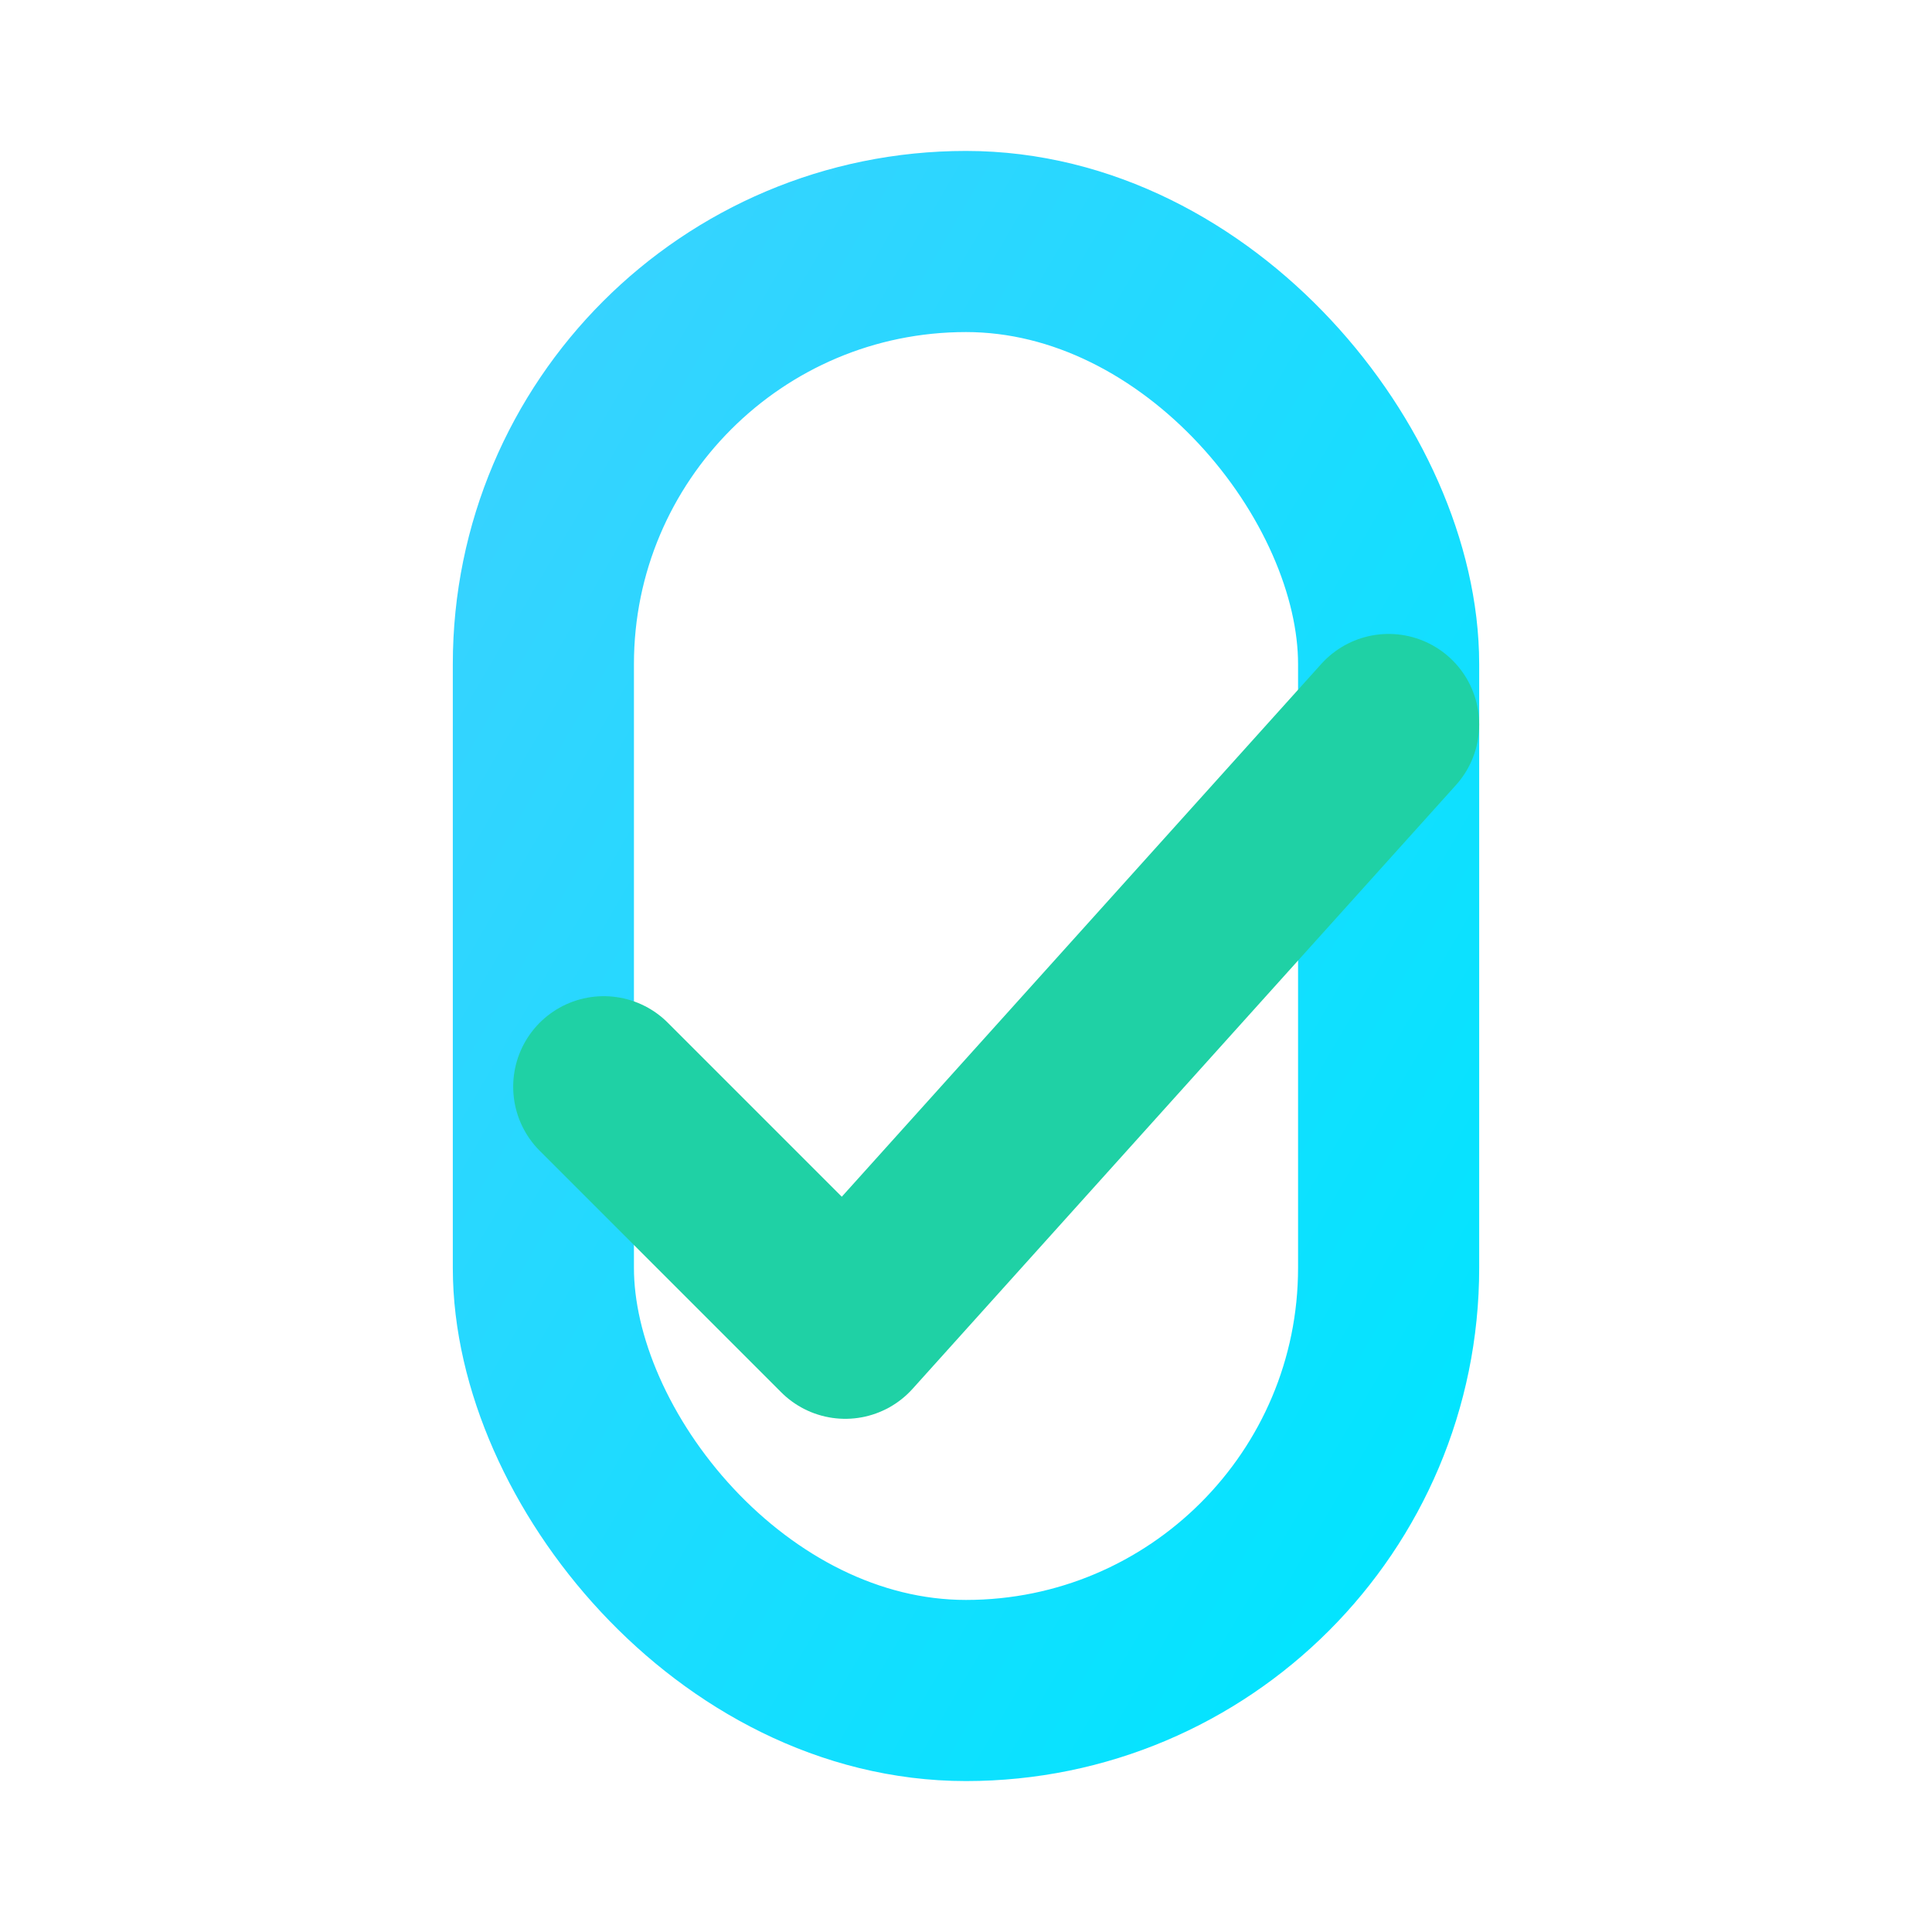
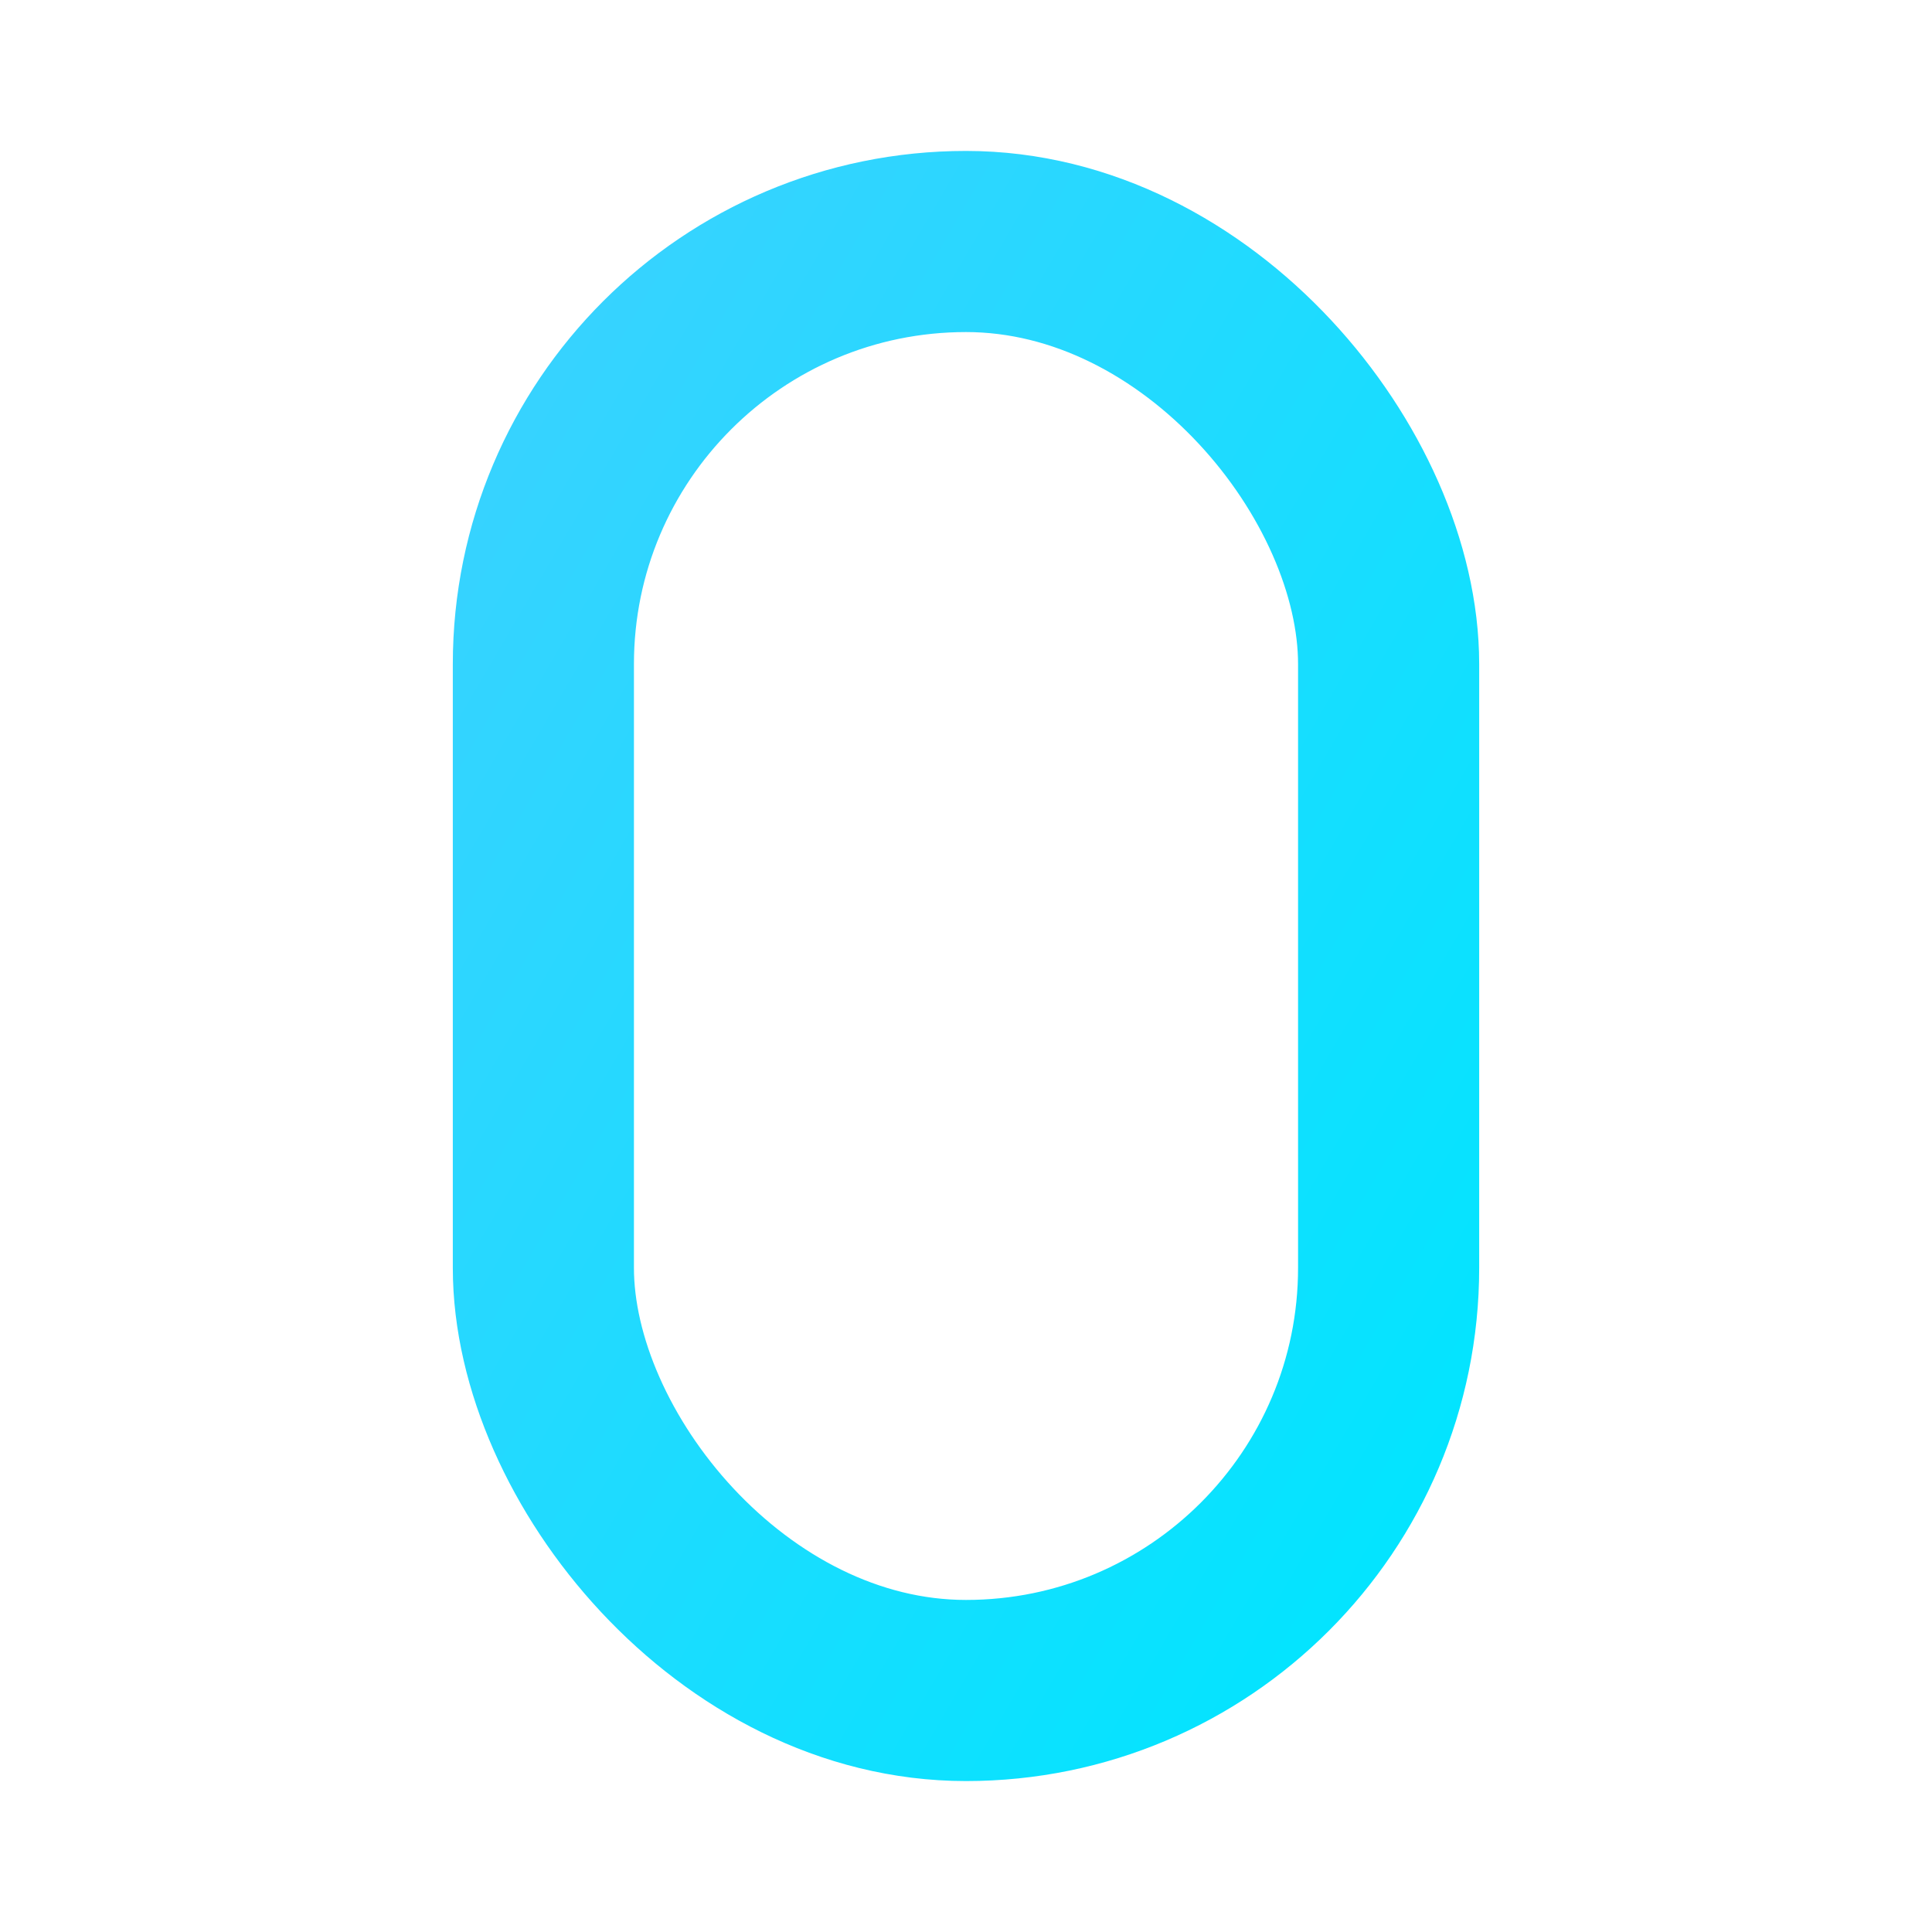
<svg xmlns="http://www.w3.org/2000/svg" viewBox="0 0 64 64" width="32" height="32">
  <defs>
    <linearGradient id="g" x1="0" y1="0" x2="1" y2="1">
      <stop offset="0%" stop-color="#39d2ff" />
      <stop offset="100%" stop-color="#00e5ff" />
    </linearGradient>
  </defs>
  <rect x="18" y="8" width="28" height="48" rx="14" fill="none" stroke="url(#g)" stroke-width="6" />
-   <path d="M20 36 L28 44 L46 24" fill="none" stroke="#1fd1a5" stroke-width="6" stroke-linecap="round" stroke-linejoin="round" />
</svg>